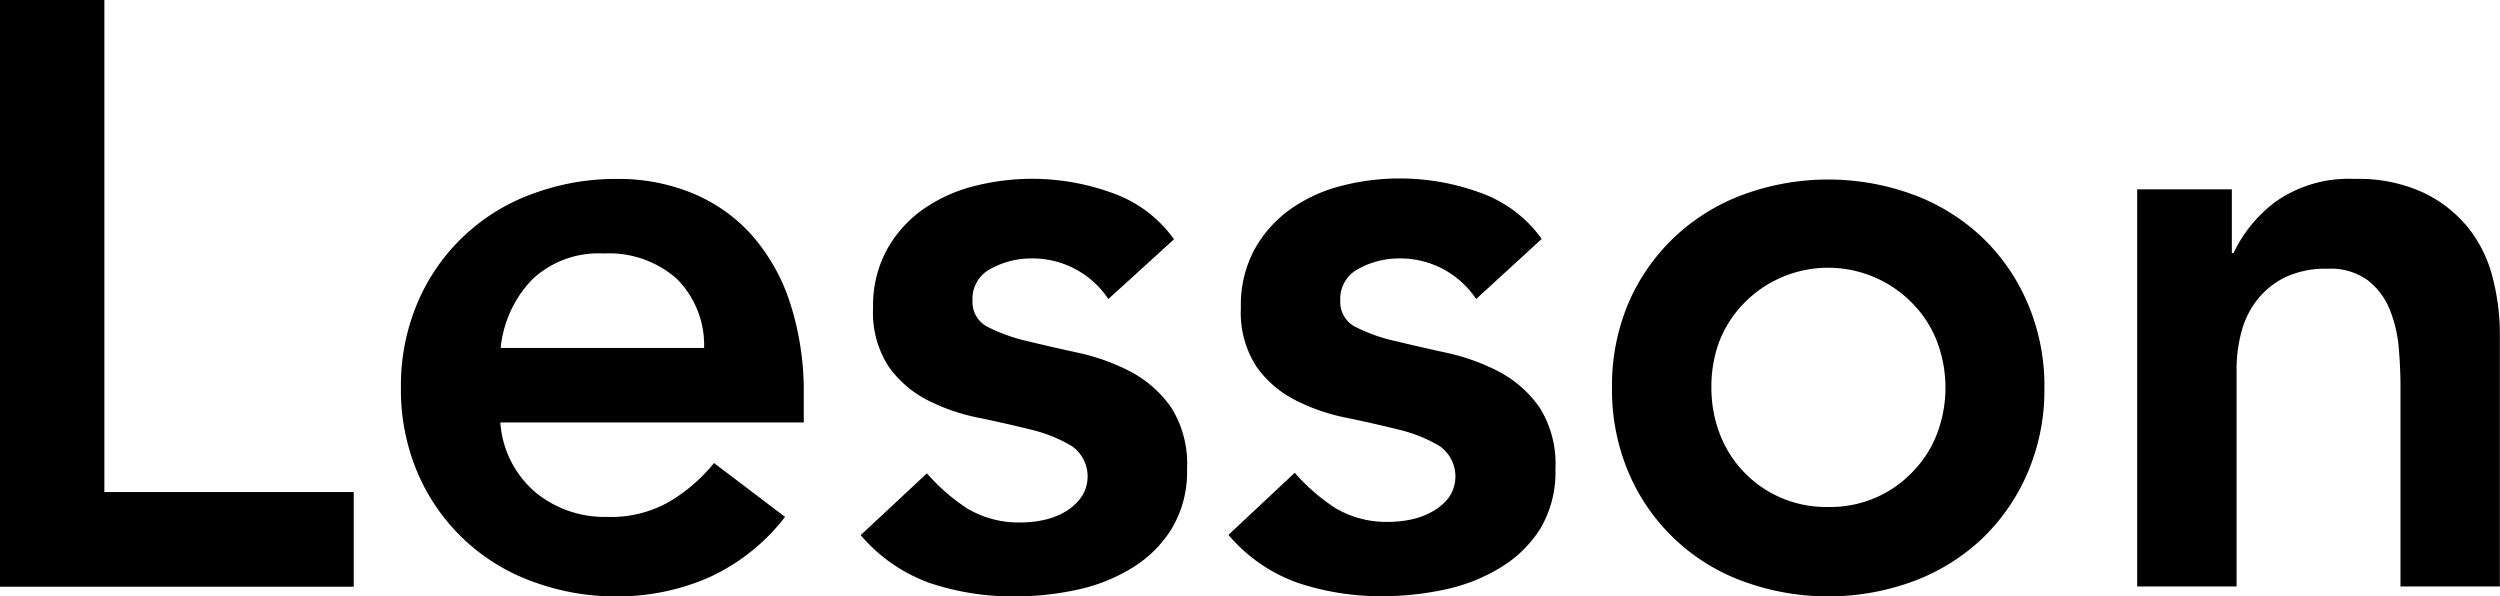
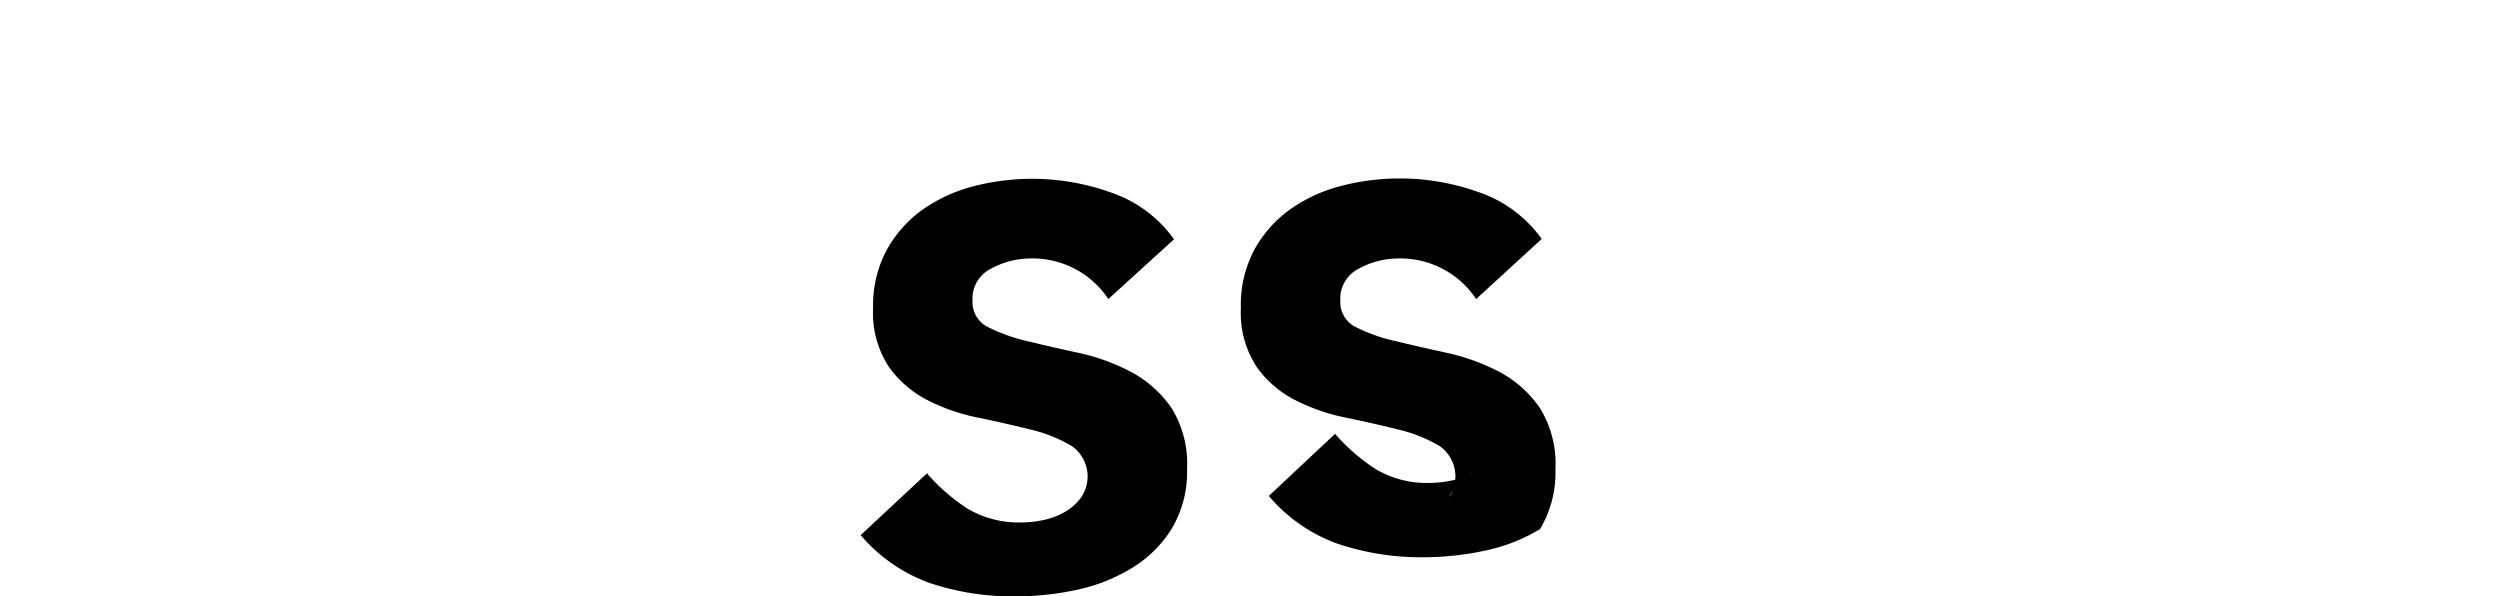
<svg xmlns="http://www.w3.org/2000/svg" viewBox="0 0 211.26 50.4">
  <g id="レイヤー_2" data-name="レイヤー 2">
    <g id="ベース">
-       <path d="M0,0H8.82V41.58H29.89v8H0Z" />
-       <path d="M42.28,35.7a8.53,8.53,0,0,0,2.94,5.88,9.2,9.2,0,0,0,6.09,2.1,9.94,9.94,0,0,0,5.28-1.3,14.36,14.36,0,0,0,3.75-3.25l6,4.55a17,17,0,0,1-6.58,5.18,19.34,19.34,0,0,1-7.63,1.54A20.17,20.17,0,0,1,45,49.14,16.71,16.71,0,0,1,35.31,40a17.85,17.85,0,0,1-1.43-7.24,17.85,17.85,0,0,1,1.43-7.24A16.71,16.71,0,0,1,45,16.38a20.17,20.17,0,0,1,7.14-1.26,16.4,16.4,0,0,1,6.4,1.22,13.7,13.7,0,0,1,5,3.54,16.28,16.28,0,0,1,3.22,5.7,24.26,24.26,0,0,1,1.16,7.81V35.7ZM59.5,29.4a7.92,7.92,0,0,0-2.31-5.84A8.63,8.63,0,0,0,51,21.42a8.16,8.16,0,0,0-6,2.17,9.7,9.7,0,0,0-2.69,5.81Z" />
      <path d="M93.66,25.27a7.69,7.69,0,0,0-6.58-3.43,7,7,0,0,0-3.29.84,2.84,2.84,0,0,0-1.61,2.73,2.35,2.35,0,0,0,1.33,2.24,14.79,14.79,0,0,0,3.36,1.19c1.35.33,2.81.66,4.37,1a17.62,17.62,0,0,1,4.38,1.61,9.71,9.71,0,0,1,3.36,3,8.92,8.92,0,0,1,1.33,5.18A9.33,9.33,0,0,1,99,44.7,10.16,10.16,0,0,1,95.65,48,14.71,14.71,0,0,1,91,49.84a24.74,24.74,0,0,1-5.18.56,22.16,22.16,0,0,1-7.21-1.12,13.76,13.76,0,0,1-5.88-4.06L78.33,40a16.23,16.23,0,0,0,3.46,3,8.5,8.5,0,0,0,4.52,1.15,9,9,0,0,0,1.89-.21,6.08,6.08,0,0,0,1.82-.7A4.25,4.25,0,0,0,91.38,42a3.13,3.13,0,0,0-.8-4.3,12.23,12.23,0,0,0-3.36-1.37c-1.36-.34-2.81-.67-4.38-1a16.67,16.67,0,0,1-4.37-1.47A9.12,9.12,0,0,1,75.11,31a8.36,8.36,0,0,1-1.33-5,9.83,9.83,0,0,1,1.15-4.87,10.24,10.24,0,0,1,3-3.39,13.12,13.12,0,0,1,4.34-2,19.76,19.76,0,0,1,11.62.53,10.82,10.82,0,0,1,5.32,3.95Z" />
-       <path d="M124.74,25.27a7.69,7.69,0,0,0-6.58-3.43,7,7,0,0,0-3.29.84,2.84,2.84,0,0,0-1.61,2.73,2.35,2.35,0,0,0,1.33,2.24A14.44,14.44,0,0,0,118,28.84c1.35.33,2.81.66,4.37,1a17.76,17.76,0,0,1,4.38,1.61,9.71,9.71,0,0,1,3.36,3,8.92,8.92,0,0,1,1.33,5.18,9.33,9.33,0,0,1-1.3,5.08A10.16,10.16,0,0,1,126.73,48a14.8,14.8,0,0,1-4.65,1.82,24.74,24.74,0,0,1-5.18.56,22.12,22.12,0,0,1-7.21-1.12,13.64,13.64,0,0,1-5.88-4.06l5.6-5.25a16.23,16.23,0,0,0,3.46,3,8.48,8.48,0,0,0,4.52,1.15,9.11,9.11,0,0,0,1.89-.21,6.08,6.08,0,0,0,1.82-.7A4.25,4.25,0,0,0,122.46,42a3.13,3.13,0,0,0-.8-4.3,12.23,12.23,0,0,0-3.36-1.37c-1.36-.34-2.81-.67-4.38-1a16.67,16.67,0,0,1-4.37-1.47A9,9,0,0,1,106.19,31a8.36,8.36,0,0,1-1.33-5A9.83,9.83,0,0,1,106,21.1a10.24,10.24,0,0,1,3-3.39,13,13,0,0,1,4.34-2,19.76,19.76,0,0,1,11.62.53,10.82,10.82,0,0,1,5.32,3.95Z" />
-       <path d="M136.22,32.76a17.85,17.85,0,0,1,1.43-7.24A16.82,16.82,0,0,1,141.54,20a17.09,17.09,0,0,1,5.81-3.57,20.86,20.86,0,0,1,14.28,0A17.19,17.19,0,0,1,167.44,20a16.8,16.8,0,0,1,3.88,5.57,17.69,17.69,0,0,1,1.44,7.24A17.69,17.69,0,0,1,171.32,40a16.9,16.9,0,0,1-3.88,5.57,17.19,17.19,0,0,1-5.81,3.57,20.86,20.86,0,0,1-14.28,0,16.71,16.71,0,0,1-9.7-9.14A17.85,17.85,0,0,1,136.22,32.76Zm8.4,0a11,11,0,0,0,.66,3.78,9.59,9.59,0,0,0,9.21,6.3,9.57,9.57,0,0,0,7.24-3.08,9.33,9.33,0,0,0,2-3.22,11,11,0,0,0,0-7.56,9.33,9.33,0,0,0-2-3.22,9.94,9.94,0,0,0-14.49,0,9.65,9.65,0,0,0-2,3.22A11,11,0,0,0,144.62,32.76Z" />
-       <path d="M180.6,16h8v5.39h.14A11.63,11.63,0,0,1,192.36,17,10.74,10.74,0,0,1,199,15.12a13.08,13.08,0,0,1,5.7,1.12,10.91,10.91,0,0,1,3.82,2.94,11.08,11.08,0,0,1,2.1,4.2,19.34,19.34,0,0,1,.63,5V49.56h-8.4v-17c0-.93-.05-2-.14-3.11a11.37,11.37,0,0,0-.74-3.23,6,6,0,0,0-1.85-2.51,5.31,5.31,0,0,0-3.43-1,8,8,0,0,0-3.54.7,6.84,6.84,0,0,0-2.38,1.89A7.46,7.46,0,0,0,189.42,28a12.2,12.2,0,0,0-.42,3.22V49.56h-8.4Z" />
+       <path d="M124.74,25.27a7.69,7.69,0,0,0-6.58-3.43,7,7,0,0,0-3.29.84,2.84,2.84,0,0,0-1.61,2.73,2.35,2.35,0,0,0,1.33,2.24A14.44,14.44,0,0,0,118,28.84c1.35.33,2.81.66,4.37,1a17.76,17.76,0,0,1,4.38,1.61,9.71,9.71,0,0,1,3.36,3,8.92,8.92,0,0,1,1.33,5.18,9.33,9.33,0,0,1-1.3,5.08a14.8,14.8,0,0,1-4.65,1.82,24.74,24.74,0,0,1-5.18.56,22.12,22.12,0,0,1-7.21-1.12,13.64,13.64,0,0,1-5.88-4.06l5.6-5.25a16.23,16.23,0,0,0,3.46,3,8.48,8.48,0,0,0,4.52,1.15,9.11,9.11,0,0,0,1.89-.21,6.08,6.08,0,0,0,1.82-.7A4.25,4.25,0,0,0,122.46,42a3.13,3.13,0,0,0-.8-4.3,12.23,12.23,0,0,0-3.36-1.37c-1.36-.34-2.81-.67-4.38-1a16.67,16.67,0,0,1-4.37-1.47A9,9,0,0,1,106.19,31a8.36,8.36,0,0,1-1.33-5A9.83,9.83,0,0,1,106,21.1a10.24,10.24,0,0,1,3-3.39,13,13,0,0,1,4.34-2,19.76,19.76,0,0,1,11.62.53,10.82,10.82,0,0,1,5.32,3.95Z" />
    </g>
  </g>
</svg>